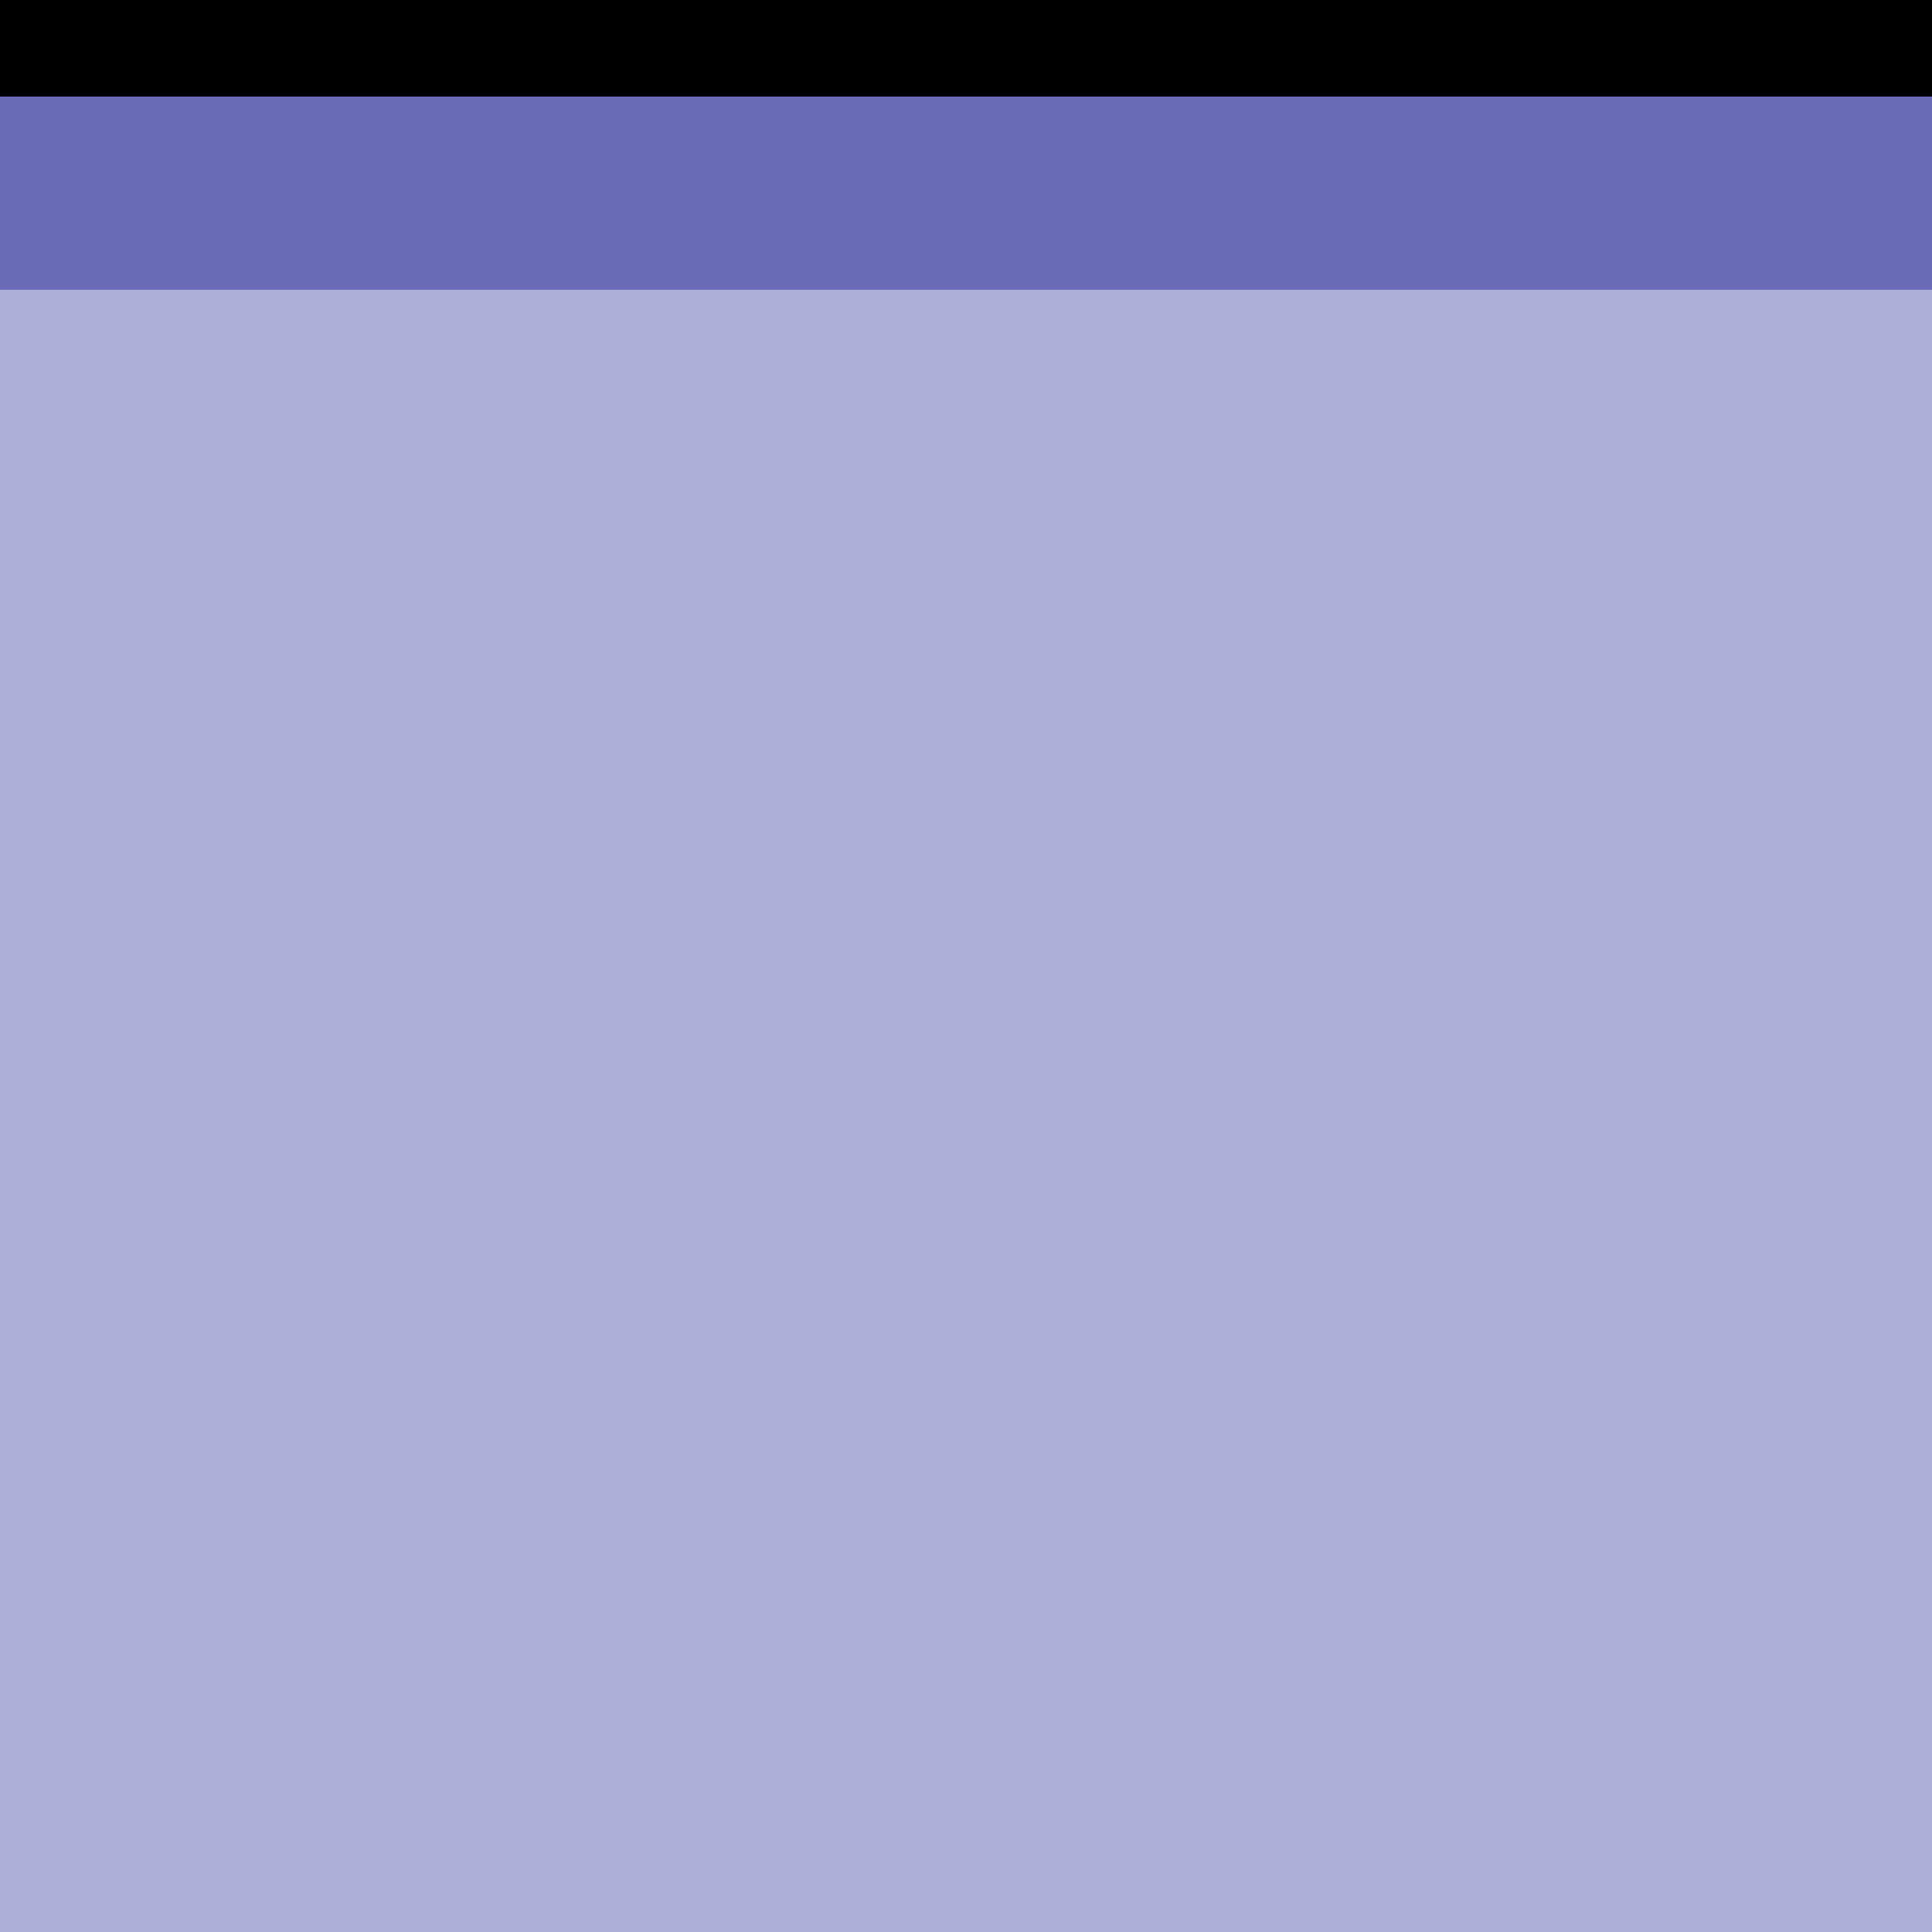
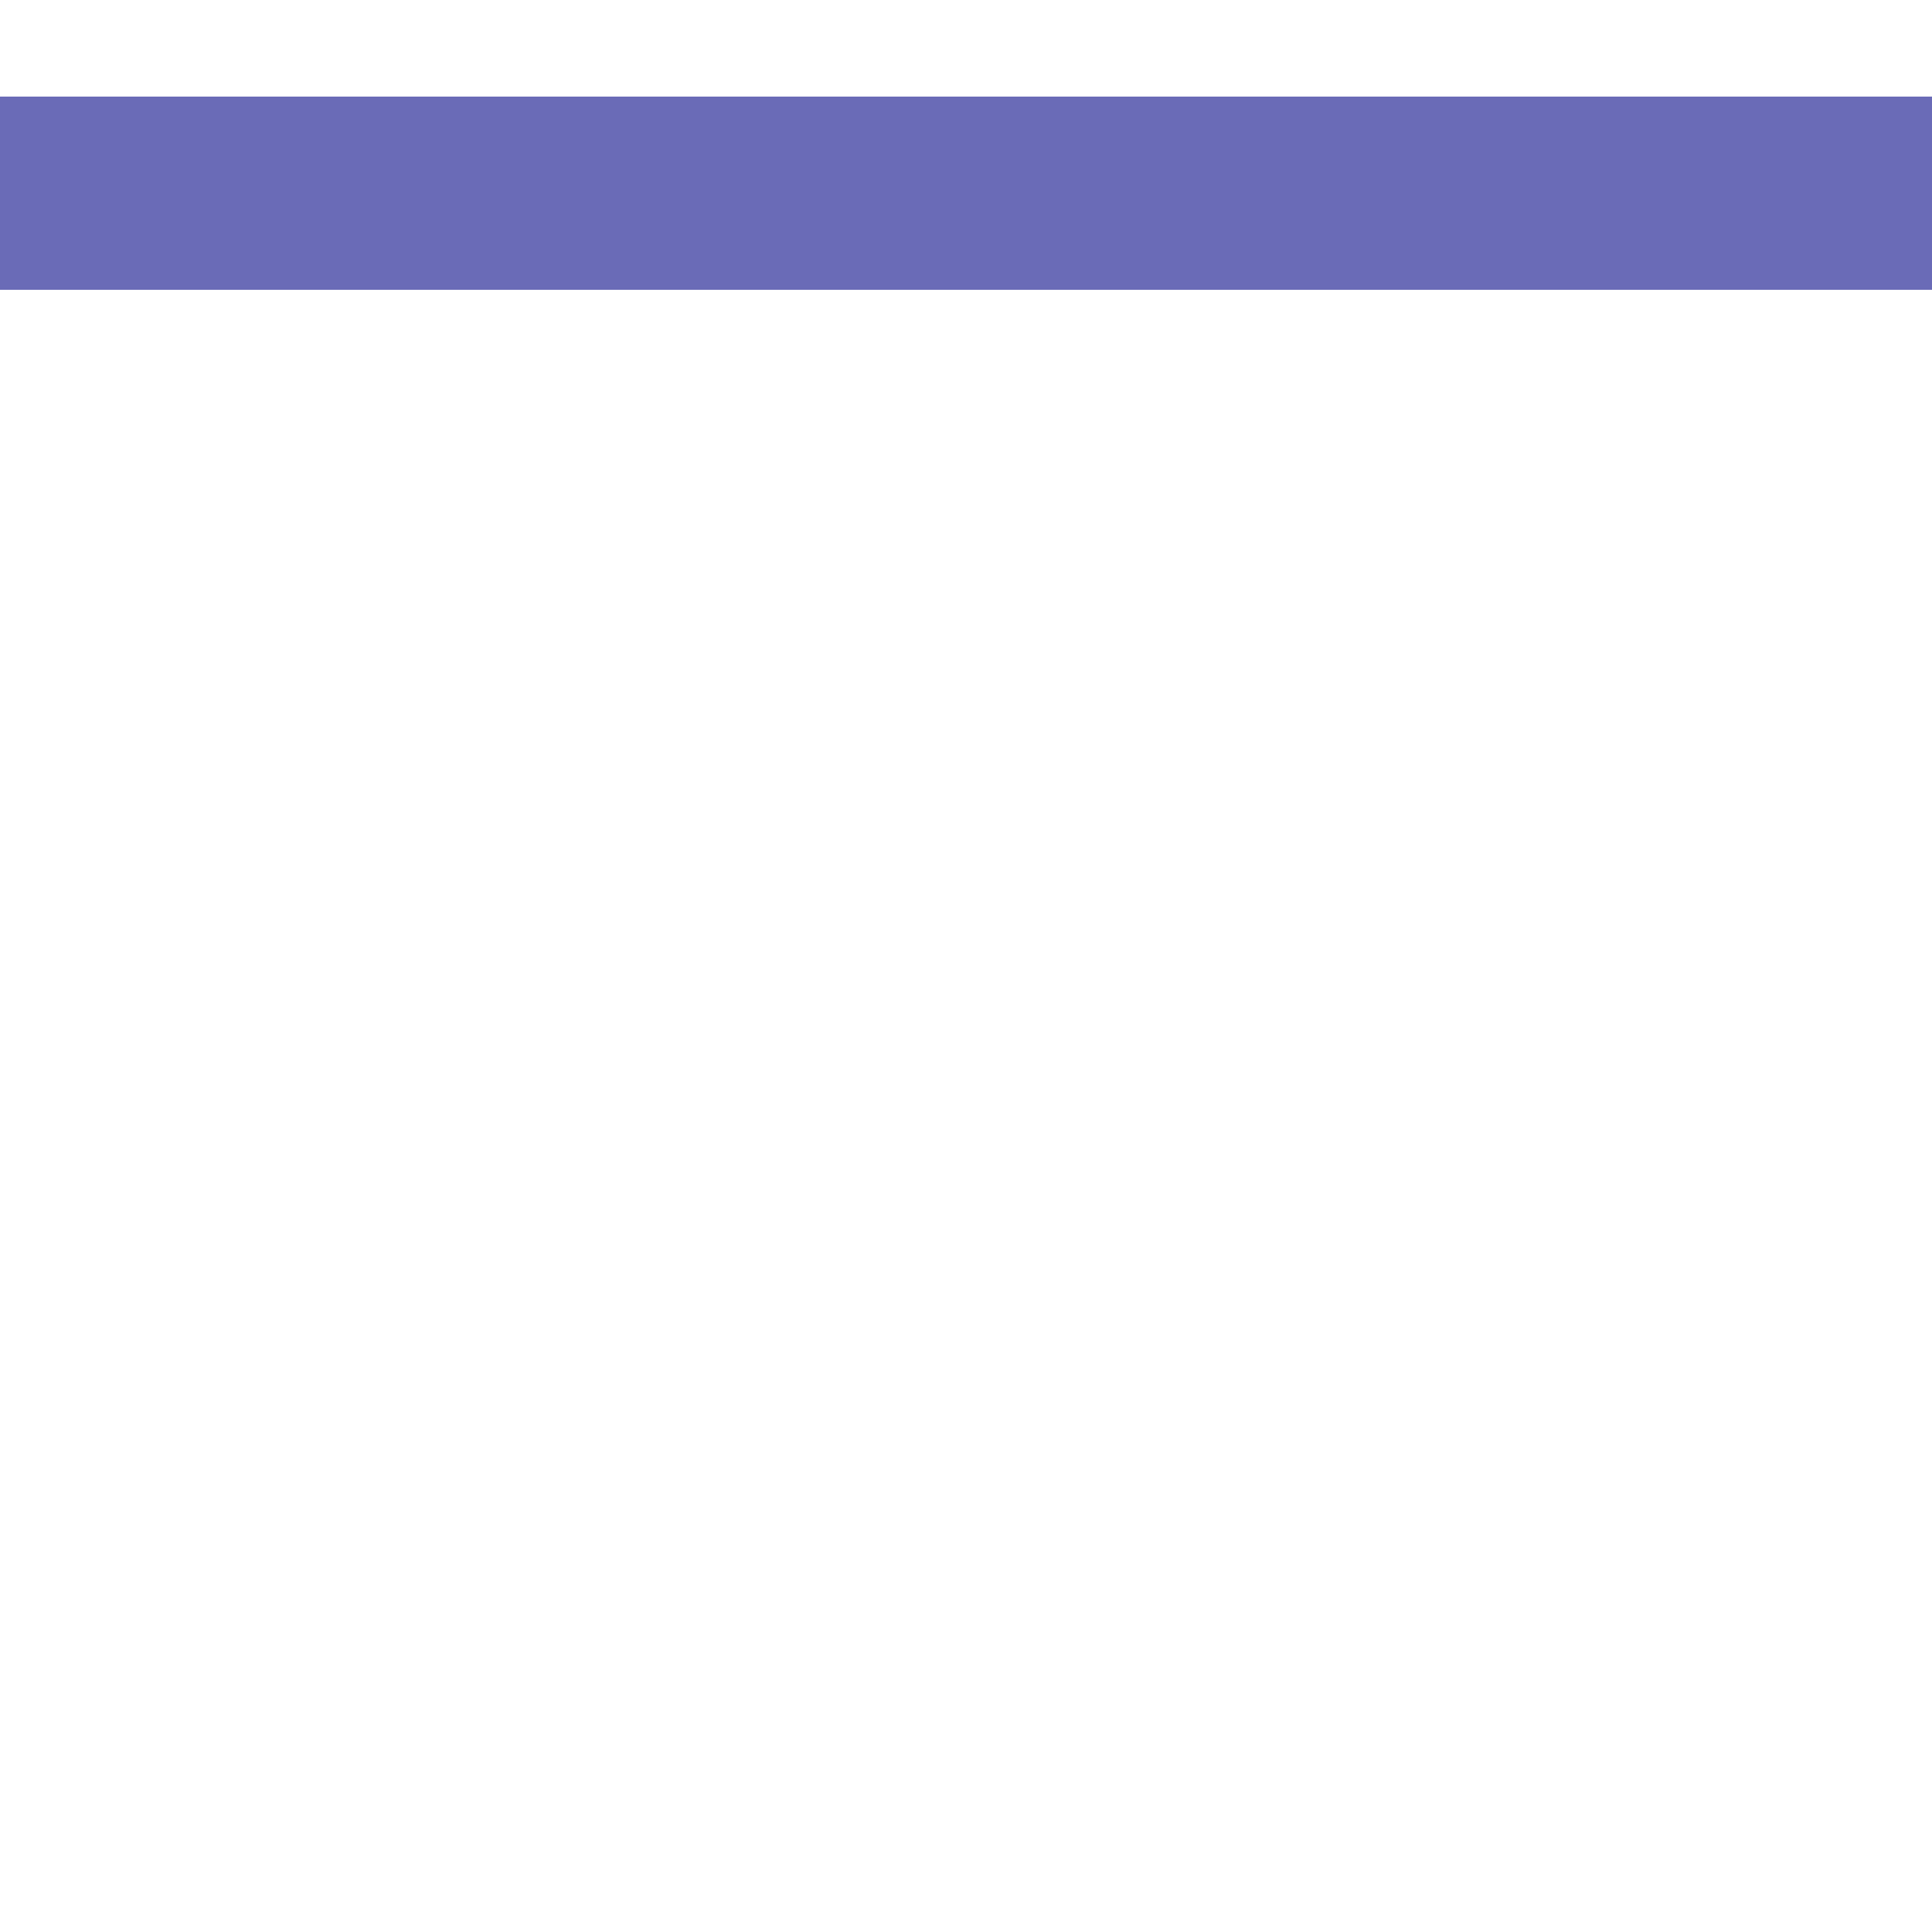
<svg xmlns="http://www.w3.org/2000/svg" height="20.0px" width="20.0px">
  <g transform="matrix(1.0, 0.0, 0.0, 1.0, 0.0, 0.0)">
-     <path d="M0.0 1.0 L0.0 0.0 20.0 0.0 20.0 1.0 0.0 1.0" fill="#000000" fill-rule="evenodd" stroke="none" />
    <path d="M20.0 1.0 L20.0 3.0 0.0 3.0 0.0 1.0 20.0 1.0" fill="#6a6bb7" fill-rule="evenodd" stroke="none" />
-     <path d="M20.0 3.0 L20.0 20.0 0.0 20.0 0.0 3.0 20.0 3.0" fill="#aeafd9" fill-rule="evenodd" stroke="none" />
  </g>
</svg>